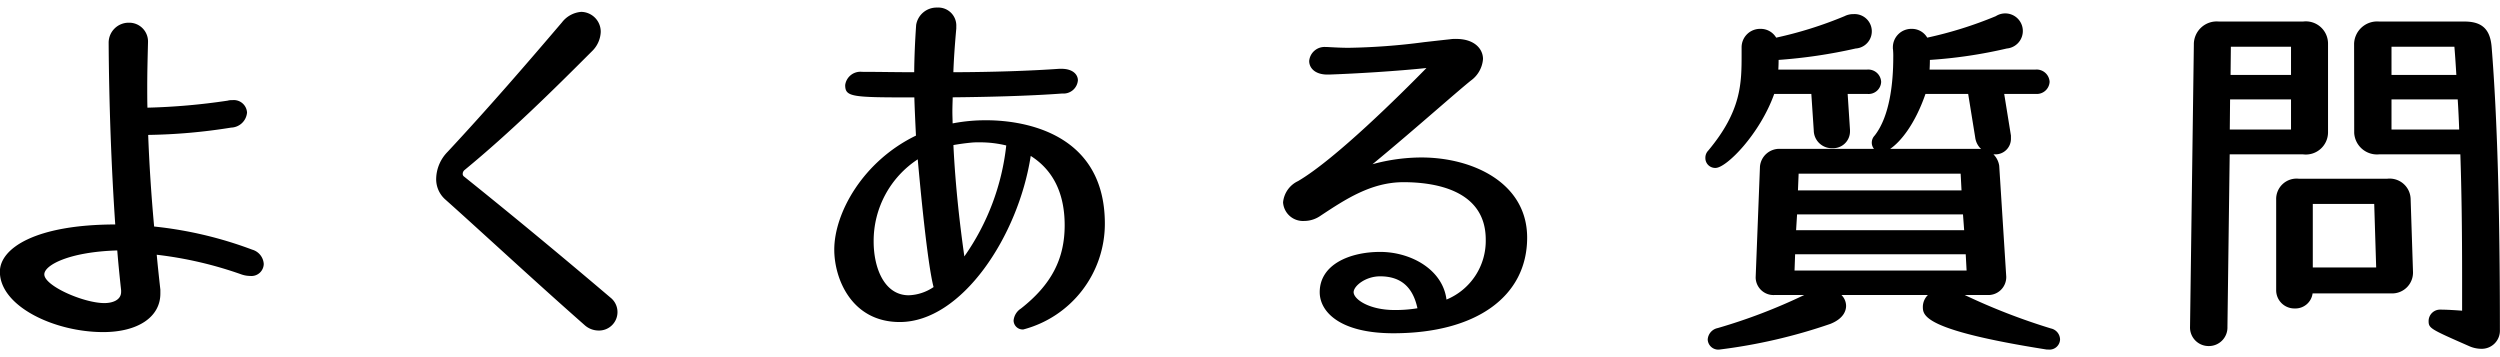
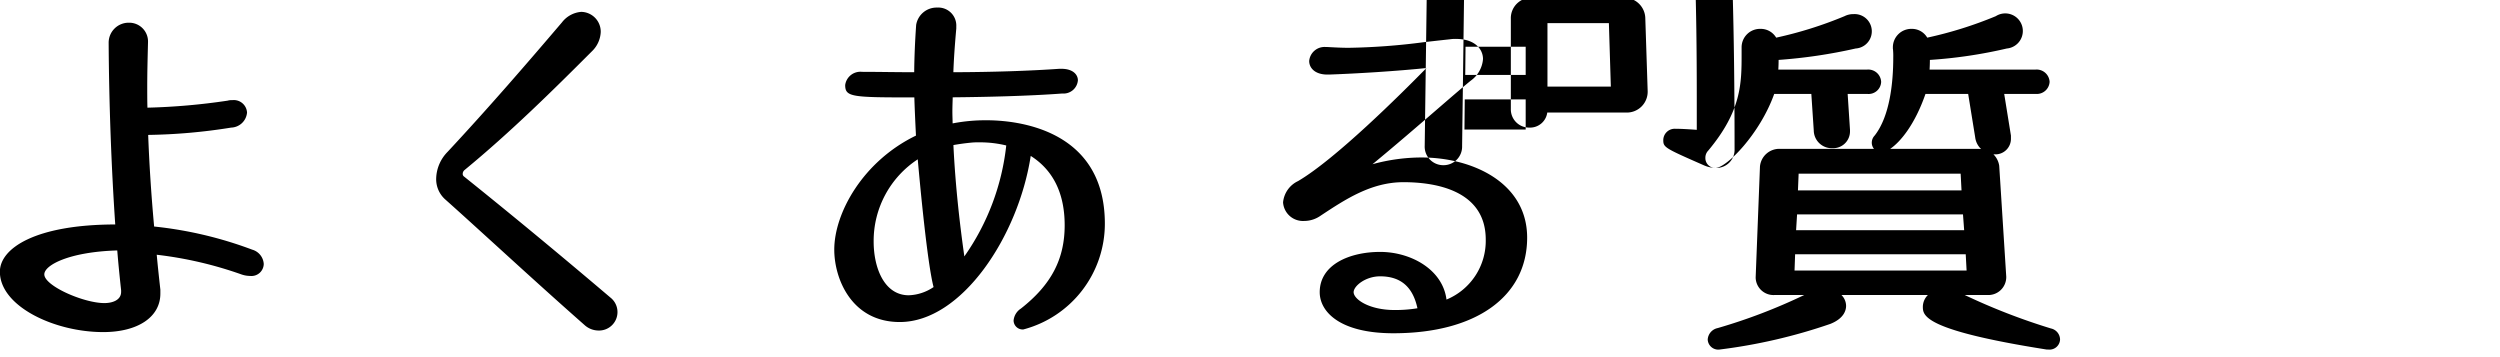
<svg xmlns="http://www.w3.org/2000/svg" width="154" height="22" viewBox="0 0 256 35">
-   <path d="M10.566 33.22c-4.994 0-10.578-2.64-10.578-6.18 0-2.41 3.653-4.83 11.813-4.84-.4-5.89-.635-12.3-.675-18.6a2.047 2.047 0 0 1 2.075-2.06 1.924 1.924 0 0 1 1.956 1.98c-.04 1.6-.08 3.1-.08 4.6 0 .71 0 1.41.02 2.12a66.243 66.243 0 0 0 8.219-.72 1.424 1.424 0 0 1 .464-.05 1.358 1.358 0 0 1 1.517 1.27 1.685 1.685 0 0 1-1.623 1.54 58.247 58.247 0 0 1-8.5.75c.111 3.03.312 6.11.609 9.38a40.362 40.362 0 0 1 10.047 2.37 1.627 1.627 0 0 1 1.178 1.46 1.26 1.26 0 0 1-1.4 1.23 2.754 2.754 0 0 1-.869-.15 39.615 39.615 0 0 0-8.69-2.02c.109 1.19.241 2.4.373 3.58v.38c.012 2.41-2.291 3.96-5.856 3.96zm1.442-8.36c-4.878.14-7.47 1.49-7.47 2.45 0 1.18 4.031 2.94 6.148 2.94.83 0 1.717-.3 1.717-1.15v-.16c-.136-1.25-.279-2.63-.395-4.08zm49.264 8.2a2.149 2.149 0 0 1-1.413-.56c-3.291-2.9-6.233-5.58-9.078-8.17-1.774-1.61-3.5-3.19-5.24-4.74a2.771 2.771 0 0 1-.876-2.11 4.039 4.039 0 0 1 1.162-2.71c4.25-4.56 8.142-9.07 11.714-13.26A2.77 2.77 0 0 1 59.515.43a2.029 2.029 0 0 1 2 2.06 2.908 2.908 0 0 1-.894 1.97c-4.008 4.01-8.319 8.27-13.056 12.17a.513.513 0 0 0-.183.37.329.329 0 0 0 .145.3c4.506 3.61 9.547 7.77 14.975 12.38a1.89 1.89 0 0 1-1.23 3.38zm43.52-.11a.931.931 0 0 1-1-.92 1.639 1.639 0 0 1 .751-1.22c3.1-2.43 4.479-5.06 4.479-8.53 0-3.25-1.169-5.64-3.476-7.1-1.263 8.21-7.064 17.01-13.41 17.01-4.932 0-6.707-4.43-6.707-7.41 0-3.75 2.928-9.05 8.365-11.68-.065-1.33-.126-2.63-.166-3.91-6.4 0-7.081-.03-7.081-1.27a1.571 1.571 0 0 1 1.716-1.35c.824 0 1.685.01 2.605.02.87.01 1.791.02 2.746.02.015-1.53.082-3.16.2-4.84a2.119 2.119 0 0 1 2.155-1.78 1.844 1.844 0 0 1 1.955 1.94v.2c-.16 1.79-.255 3.19-.3 4.48 3.971-.01 7.889-.14 10.835-.35h.241c1.158 0 1.677.59 1.677 1.18a1.478 1.478 0 0 1-1.6 1.35c-3.472.26-7.914.36-11.221.39 0 .15-.007.3-.011.44-.01.34-.021.67-.021 1s.011.65.021.97c0 .09 0 .17.008.26a17.611 17.611 0 0 1 3.484-.32c2.838 0 12.1.76 12.1 10.59a11.2 11.2 0 0 1-8.345 10.83zM93.977 15.53a9.985 9.985 0 0 0-4.515 8.41c0 2.75 1.111 5.51 3.593 5.51a4.8 4.8 0 0 0 2.543-.84c-.634-2.41-1.377-10.33-1.621-13.08zm3.652-1.46c.211 4.4.7 8.44 1.121 11.4a24.327 24.327 0 0 0 4.29-11.36 11.332 11.332 0 0 0-2.719-.32h-.056a7.05 7.05 0 0 0-.916.04c-.597.06-1.172.14-1.72.24zm45.054 19.27c-5.568 0-7.544-2.26-7.544-4.2 0-2.86 3.107-4.13 6.187-4.13 3.155 0 6.414 1.81 6.794 4.88a6.5 6.5 0 0 0 4.02-6.14c0-5.11-5.27-5.88-8.419-5.88-3.313 0-5.944 1.75-8.49 3.43a2.93 2.93 0 0 1-1.69.54 2.041 2.041 0 0 1-2.155-1.9 2.682 2.682 0 0 1 1.531-2.18c3.809-2.23 10.477-8.85 13.153-11.58-2.947.31-7.089.57-9.993.67h-.148c-1.29 0-1.868-.69-1.868-1.39a1.576 1.576 0 0 1 1.716-1.43h.16c.741.04 1.448.08 2.155.08a66.394 66.394 0 0 0 7.739-.58c.889-.1 1.769-.2 2.619-.29a3.6 3.6 0 0 1 .66-.04c1.9 0 2.75 1.04 2.75 2.06a3 3 0 0 1-1.25 2.21c-.72.58-1.98 1.67-3.44 2.93-1.954 1.69-4.4 3.8-6.627 5.63a19.033 19.033 0 0 1 5.014-.69c5.213 0 10.823 2.57 10.823 8.21 0 6.04-5.25 9.79-13.697 9.79zm-1.357-5.83c-1.5 0-2.715.99-2.715 1.63.024.75 1.631 1.82 4.191 1.82a13.825 13.825 0 0 0 2.344-.18c-.472-2.2-1.725-3.27-3.82-3.27zm68.274 7.5c-12.7-2-12.7-3.5-12.7-4.4a1.711 1.711 0 0 1 .52-1.19h-8.86a1.588 1.588 0 0 1 .48 1.11c0 .45-.21 1.29-1.61 1.85a55.739 55.739 0 0 1-11.37 2.63 1.08 1.08 0 0 1-1.19-1.03 1.276 1.276 0 0 1 1.02-1.17 57.193 57.193 0 0 0 8.87-3.39h-2.99a1.824 1.824 0 0 1-1.99-1.8l.44-11.35a1.986 1.986 0 0 1 2.11-1.81h9.57a.993.993 0 0 1-.23-.63 1.052 1.052 0 0 1 .3-.74c1.56-2 1.9-5.45 1.9-7.98a7.42 7.42 0 0 0-.03-.87l-.01-.04v-.13a1.888 1.888 0 0 1 1.92-1.9 1.815 1.815 0 0 1 1.6.9 40.907 40.907 0 0 0 7.02-2.2 1.8 1.8 0 1 1 1.13 3.31 48.435 48.435 0 0 1-7.88 1.17c0 .3-.01.64-.03.99h10.85a1.329 1.329 0 0 1 1.44 1.26 1.314 1.314 0 0 1-1.44 1.23h-3.21l.69 4.27v.29a1.592 1.592 0 0 1-1.67 1.63h-.12a2.079 2.079 0 0 1 .59 1.17l.72 11.36a1.838 1.838 0 0 1-1.99 1.87h-2.27a64.39 64.39 0 0 0 8.84 3.43 1.178 1.178 0 0 1 .93 1.13 1.08 1.08 0 0 1-1.19 1.03h-.16zm-8.22-8.09l-.09-1.67h-17.47l-.06 1.67h17.62zm-.25-4.13l-.12-1.62h-16.99l-.1 1.62h17.21zm-.27-4.08l-.09-1.71h-16.59l-.07 1.71h16.75zm1.75-4.25a2.112 2.112 0 0 1 .26.02 1.98 1.98 0 0 1-.61-1.2l-.72-4.45h-4.37c-1.09 3.15-2.58 4.93-3.62 5.63h9.06zm-26.94 1.95a1.007 1.007 0 0 1-1.04-1.03 1.043 1.043 0 0 1 .29-.74c3.42-4.09 3.42-6.91 3.42-9.89v-.68a1.888 1.888 0 0 1 1.92-1.9 1.833 1.833 0 0 1 1.62.9 40.589 40.589 0 0 0 7-2.2 1.979 1.979 0 0 1 .92-.21 1.763 1.763 0 0 1 .22 3.52 52.7 52.7 0 0 1-7.89 1.17c0 .3-.01.64-.03.99h9.09a1.323 1.323 0 0 1 1.44 1.26 1.29 1.29 0 0 1-1.44 1.23h-1.99l.24 3.69v.16a1.725 1.725 0 0 1-1.8 1.71 1.843 1.843 0 0 1-1.91-1.8l-.25-3.76h-3.8c-1.46 4.1-4.89 7.58-6.01 7.58zm78.37 18.52a3.1 3.1 0 0 1-1.24-.29c-3.96-1.74-4.11-1.81-4.11-2.57a1.172 1.172 0 0 1 1.19-1.15c.65 0 1.61.06 2.24.11v-3.28c0-5.19-.06-9.15-.18-12.73h-8.32a2.337 2.337 0 0 1-2.55-2.19l-.01-9.15a2.36 2.36 0 0 1 2.56-2.26h8.74c1.82 0 2.66.8 2.79 2.69.57 7.13.84 16.57.84 28.88a1.861 1.861 0 0 1-1.95 1.94zm-2.22-22.45a99.99 99.99 0 0 0-.15-3.09h-6.78v3.09h6.93zm-.29-5.59c-.06-.98-.12-1.95-.2-2.89h-6.44v2.89h6.64zm-25.36 27.76a1.9 1.9 0 0 1-1.91-1.98l.39-28.88a2.342 2.342 0 0 1 2.56-2.37h8.62a2.274 2.274 0 0 1 2.56 2.26v9.08a2.274 2.274 0 0 1-2.56 2.26h-7.51l-.23 17.66a1.9 1.9 0 0 1-1.92 1.97zm8.43-22.17V9.39h-6.24l-.03 3.09h6.27zm0-5.59V4h-6.16l-.03 2.89h6.19zm.39 23.91a1.866 1.866 0 0 1-1.91-1.9v-9.24a2.089 2.089 0 0 1 2.35-2.14h8.99a2.151 2.151 0 0 1 2.43 2.12l.24 7.38a2.136 2.136 0 0 1-2.2 2.24h-8.08a1.775 1.775 0 0 1-1.82 1.54zm8.33-4.2l-.2-6.5h-6.29v6.5h6.49z" fill-rule="evenodd" />
+   <path d="M10.566 33.22c-4.994 0-10.578-2.64-10.578-6.18 0-2.41 3.653-4.83 11.813-4.84-.4-5.89-.635-12.3-.675-18.6a2.047 2.047 0 0 1 2.075-2.06 1.924 1.924 0 0 1 1.956 1.98c-.04 1.6-.08 3.1-.08 4.6 0 .71 0 1.41.02 2.12a66.243 66.243 0 0 0 8.219-.72 1.424 1.424 0 0 1 .464-.05 1.358 1.358 0 0 1 1.517 1.27 1.685 1.685 0 0 1-1.623 1.54 58.247 58.247 0 0 1-8.5.75c.111 3.03.312 6.11.609 9.38a40.362 40.362 0 0 1 10.047 2.37 1.627 1.627 0 0 1 1.178 1.46 1.26 1.26 0 0 1-1.4 1.23 2.754 2.754 0 0 1-.869-.15 39.615 39.615 0 0 0-8.69-2.02c.109 1.19.241 2.4.373 3.58v.38c.012 2.41-2.291 3.96-5.856 3.96zm1.442-8.36c-4.878.14-7.47 1.49-7.47 2.45 0 1.18 4.031 2.94 6.148 2.94.83 0 1.717-.3 1.717-1.15v-.16c-.136-1.25-.279-2.63-.395-4.08zm49.264 8.2a2.149 2.149 0 0 1-1.413-.56c-3.291-2.9-6.233-5.58-9.078-8.17-1.774-1.61-3.5-3.19-5.24-4.74a2.771 2.771 0 0 1-.876-2.11 4.039 4.039 0 0 1 1.162-2.71c4.25-4.56 8.142-9.07 11.714-13.26A2.77 2.77 0 0 1 59.515.43a2.029 2.029 0 0 1 2 2.06 2.908 2.908 0 0 1-.894 1.97c-4.008 4.01-8.319 8.27-13.056 12.17a.513.513 0 0 0-.183.37.329.329 0 0 0 .145.3c4.506 3.61 9.547 7.77 14.975 12.38a1.89 1.89 0 0 1-1.23 3.38zm43.52-.11a.931.931 0 0 1-1-.92 1.639 1.639 0 0 1 .751-1.22c3.1-2.43 4.479-5.06 4.479-8.53 0-3.25-1.169-5.64-3.476-7.1-1.263 8.21-7.064 17.01-13.41 17.01-4.932 0-6.707-4.43-6.707-7.41 0-3.75 2.928-9.05 8.365-11.68-.065-1.33-.126-2.63-.166-3.91-6.4 0-7.081-.03-7.081-1.27a1.571 1.571 0 0 1 1.716-1.35c.824 0 1.685.01 2.605.02.87.01 1.791.02 2.746.02.015-1.53.082-3.16.2-4.84a2.119 2.119 0 0 1 2.155-1.78 1.844 1.844 0 0 1 1.955 1.94v.2c-.16 1.79-.255 3.19-.3 4.48 3.971-.01 7.889-.14 10.835-.35h.241c1.158 0 1.677.59 1.677 1.18a1.478 1.478 0 0 1-1.6 1.35c-3.472.26-7.914.36-11.221.39 0 .15-.007.3-.011.44-.01.34-.021.67-.021 1s.011.65.021.97c0 .09 0 .17.008.26a17.611 17.611 0 0 1 3.484-.32c2.838 0 12.1.76 12.1 10.59a11.2 11.2 0 0 1-8.345 10.83zM93.977 15.53a9.985 9.985 0 0 0-4.515 8.41c0 2.75 1.111 5.51 3.593 5.51a4.8 4.8 0 0 0 2.543-.84c-.634-2.41-1.377-10.33-1.621-13.08zm3.652-1.46c.211 4.4.7 8.44 1.121 11.4a24.327 24.327 0 0 0 4.29-11.36 11.332 11.332 0 0 0-2.719-.32h-.056a7.05 7.05 0 0 0-.916.04c-.597.06-1.172.14-1.72.24zm45.054 19.27c-5.568 0-7.544-2.26-7.544-4.2 0-2.86 3.107-4.13 6.187-4.13 3.155 0 6.414 1.81 6.794 4.88a6.5 6.5 0 0 0 4.02-6.14c0-5.11-5.27-5.88-8.419-5.88-3.313 0-5.944 1.75-8.49 3.43a2.93 2.93 0 0 1-1.69.54 2.041 2.041 0 0 1-2.155-1.9 2.682 2.682 0 0 1 1.531-2.18c3.809-2.23 10.477-8.85 13.153-11.58-2.947.31-7.089.57-9.993.67h-.148c-1.29 0-1.868-.69-1.868-1.39a1.576 1.576 0 0 1 1.716-1.43h.16c.741.04 1.448.08 2.155.08a66.394 66.394 0 0 0 7.739-.58c.889-.1 1.769-.2 2.619-.29a3.6 3.6 0 0 1 .66-.04c1.9 0 2.75 1.04 2.75 2.06a3 3 0 0 1-1.25 2.21c-.72.58-1.98 1.67-3.44 2.93-1.954 1.69-4.4 3.8-6.627 5.63a19.033 19.033 0 0 1 5.014-.69c5.213 0 10.823 2.57 10.823 8.21 0 6.04-5.25 9.79-13.697 9.79zm-1.357-5.83c-1.5 0-2.715.99-2.715 1.63.024.75 1.631 1.82 4.191 1.82a13.825 13.825 0 0 0 2.344-.18c-.472-2.2-1.725-3.27-3.82-3.27zm68.274 7.5c-12.7-2-12.7-3.5-12.7-4.4a1.711 1.711 0 0 1 .52-1.19h-8.86a1.588 1.588 0 0 1 .48 1.11c0 .45-.21 1.29-1.61 1.85a55.739 55.739 0 0 1-11.37 2.63 1.08 1.08 0 0 1-1.19-1.03 1.276 1.276 0 0 1 1.02-1.17 57.193 57.193 0 0 0 8.87-3.39h-2.99a1.824 1.824 0 0 1-1.99-1.8l.44-11.35a1.986 1.986 0 0 1 2.11-1.81h9.57a.993.993 0 0 1-.23-.63 1.052 1.052 0 0 1 .3-.74c1.56-2 1.9-5.45 1.9-7.98a7.42 7.42 0 0 0-.03-.87l-.01-.04v-.13a1.888 1.888 0 0 1 1.92-1.9 1.815 1.815 0 0 1 1.6.9 40.907 40.907 0 0 0 7.02-2.2 1.8 1.8 0 1 1 1.13 3.31 48.435 48.435 0 0 1-7.88 1.17c0 .3-.01.64-.03.99h10.85a1.329 1.329 0 0 1 1.44 1.26 1.314 1.314 0 0 1-1.44 1.23h-3.21l.69 4.27v.29a1.592 1.592 0 0 1-1.67 1.63h-.12a2.079 2.079 0 0 1 .59 1.17l.72 11.36a1.838 1.838 0 0 1-1.99 1.87h-2.27a64.39 64.39 0 0 0 8.84 3.43 1.178 1.178 0 0 1 .93 1.13 1.08 1.08 0 0 1-1.19 1.03h-.16zm-8.22-8.09l-.09-1.67h-17.47l-.06 1.67h17.62zm-.25-4.13l-.12-1.62h-16.99l-.1 1.62h17.21zm-.27-4.08l-.09-1.71h-16.59l-.07 1.71h16.75zm1.75-4.25a2.112 2.112 0 0 1 .26.02 1.98 1.98 0 0 1-.61-1.2l-.72-4.45h-4.37c-1.09 3.15-2.58 4.93-3.62 5.63h9.06zm-26.94 1.95a1.007 1.007 0 0 1-1.04-1.03 1.043 1.043 0 0 1 .29-.74c3.42-4.09 3.42-6.91 3.42-9.89v-.68a1.888 1.888 0 0 1 1.92-1.9 1.833 1.833 0 0 1 1.62.9 40.589 40.589 0 0 0 7-2.2 1.979 1.979 0 0 1 .92-.21 1.763 1.763 0 0 1 .22 3.52 52.7 52.7 0 0 1-7.89 1.17c0 .3-.01.64-.03.99h9.09a1.323 1.323 0 0 1 1.44 1.26 1.29 1.29 0 0 1-1.44 1.23h-1.99l.24 3.69v.16a1.725 1.725 0 0 1-1.8 1.71 1.843 1.843 0 0 1-1.91-1.8l-.25-3.76h-3.8c-1.46 4.1-4.89 7.58-6.01 7.58za3.1 3.1 0 0 1-1.24-.29c-3.96-1.74-4.11-1.81-4.11-2.57a1.172 1.172 0 0 1 1.19-1.15c.65 0 1.61.06 2.24.11v-3.28c0-5.19-.06-9.15-.18-12.73h-8.32a2.337 2.337 0 0 1-2.55-2.19l-.01-9.15a2.36 2.36 0 0 1 2.56-2.26h8.74c1.82 0 2.66.8 2.79 2.69.57 7.13.84 16.57.84 28.88a1.861 1.861 0 0 1-1.95 1.94zm-2.22-22.45a99.99 99.99 0 0 0-.15-3.09h-6.78v3.09h6.93zm-.29-5.59c-.06-.98-.12-1.95-.2-2.89h-6.44v2.89h6.64zm-25.36 27.76a1.9 1.9 0 0 1-1.91-1.98l.39-28.88a2.342 2.342 0 0 1 2.56-2.37h8.62a2.274 2.274 0 0 1 2.56 2.26v9.08a2.274 2.274 0 0 1-2.56 2.26h-7.51l-.23 17.66a1.9 1.9 0 0 1-1.92 1.97zm8.43-22.17V9.39h-6.24l-.03 3.09h6.27zm0-5.59V4h-6.16l-.03 2.89h6.19zm.39 23.91a1.866 1.866 0 0 1-1.91-1.9v-9.24a2.089 2.089 0 0 1 2.35-2.14h8.99a2.151 2.151 0 0 1 2.43 2.12l.24 7.38a2.136 2.136 0 0 1-2.2 2.24h-8.08a1.775 1.775 0 0 1-1.82 1.54zm8.33-4.2l-.2-6.5h-6.29v6.5h6.49z" fill-rule="evenodd" />
</svg>